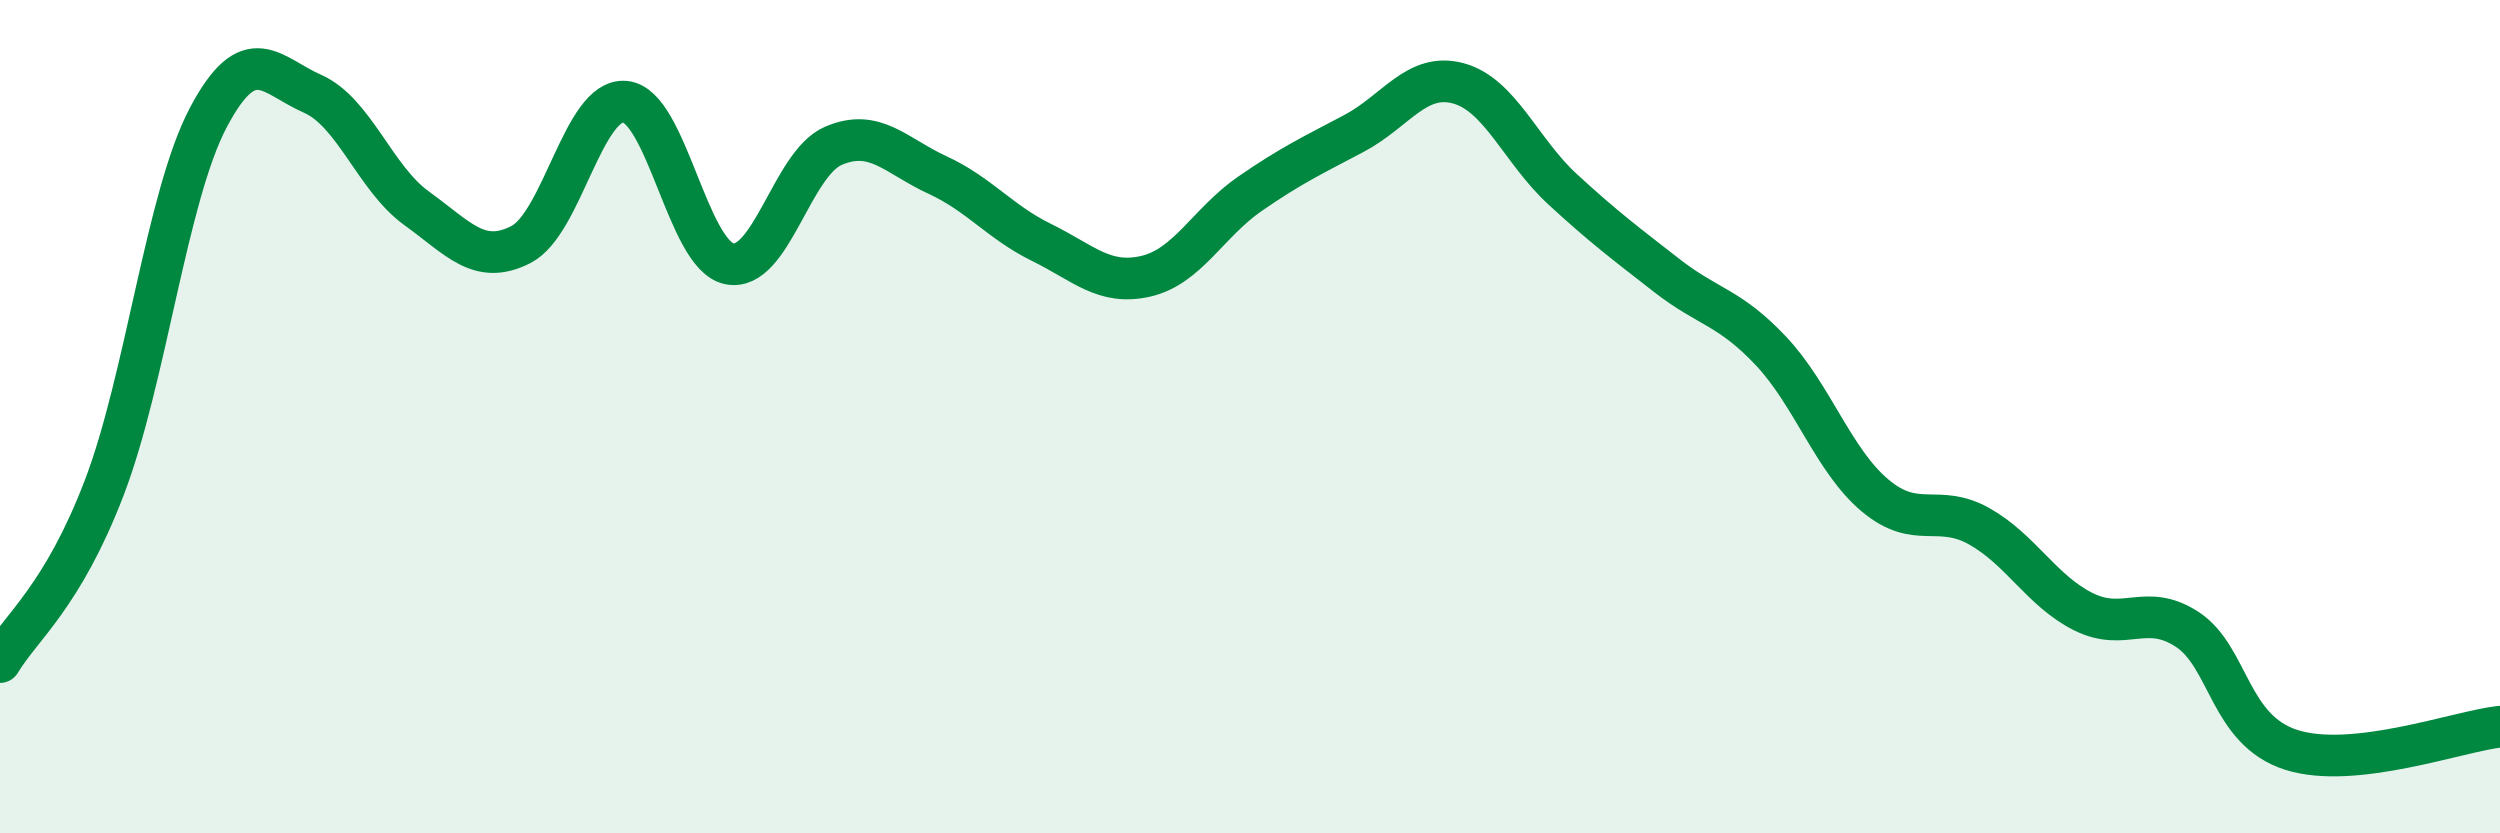
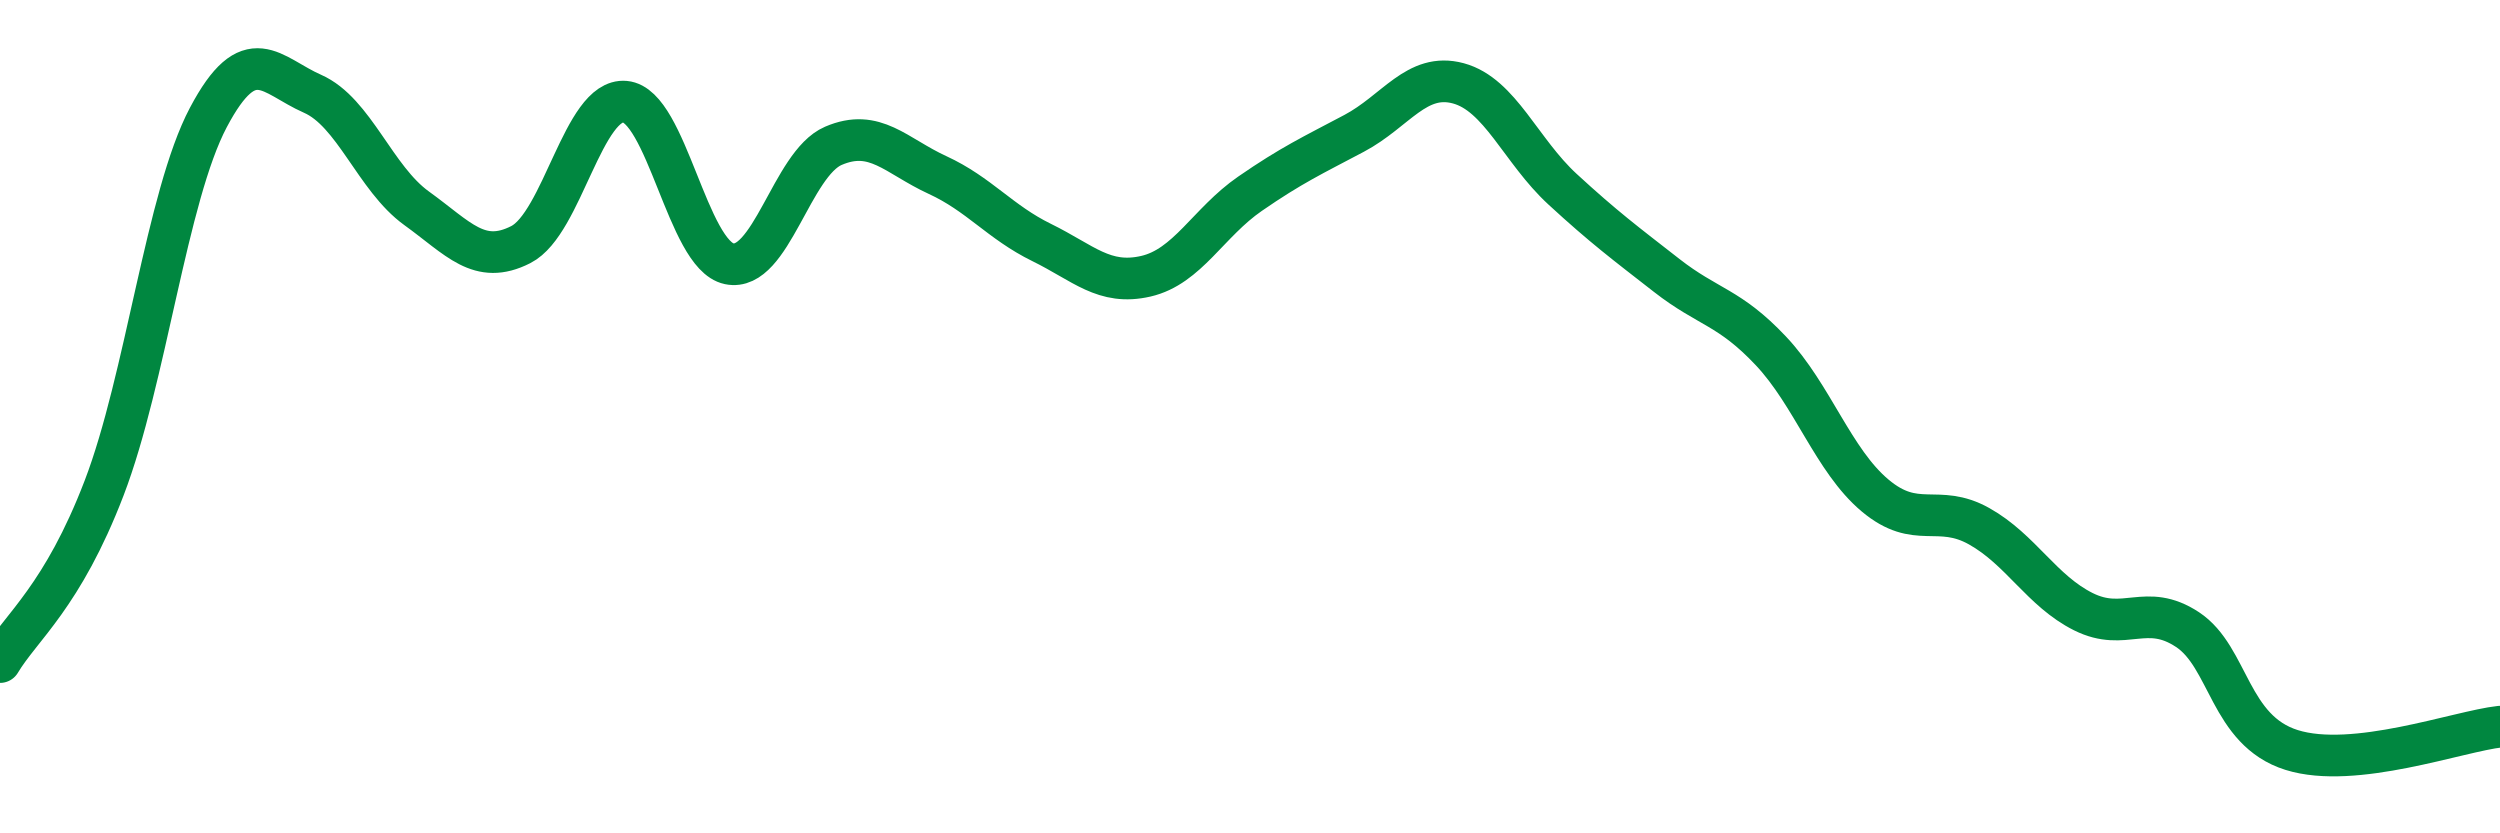
<svg xmlns="http://www.w3.org/2000/svg" width="60" height="20" viewBox="0 0 60 20">
-   <path d="M 0,15.89 C 0.5,15.05 1.5,14.32 2.5,11.71 C 3.5,9.1 4,4.71 5,2.82 C 6,0.93 6.5,1.81 7.5,2.25 C 8.5,2.69 9,4.28 10,5 C 11,5.72 11.5,6.38 12.5,5.87 C 13.5,5.36 14,2.35 15,2.44 C 16,2.53 16.5,6.12 17.5,6.33 C 18.5,6.54 19,3.93 20,3.5 C 21,3.07 21.5,3.74 22.5,4.2 C 23.5,4.66 24,5.33 25,5.82 C 26,6.31 26.5,6.86 27.5,6.63 C 28.5,6.4 29,5.34 30,4.65 C 31,3.96 31.5,3.73 32.5,3.2 C 33.5,2.67 34,1.73 35,2 C 36,2.27 36.5,3.62 37.5,4.54 C 38.5,5.46 39,5.83 40,6.61 C 41,7.39 41.5,7.36 42.5,8.42 C 43.5,9.48 44,11.05 45,11.89 C 46,12.73 46.5,12.07 47.5,12.63 C 48.5,13.19 49,14.18 50,14.68 C 51,15.18 51.5,14.45 52.5,15.11 C 53.5,15.77 53.5,17.53 55,18 C 56.5,18.47 59,17.55 60,17.44L60 20L0 20Z" fill="#008740" opacity="0.1" stroke-linecap="round" stroke-linejoin="round" />
  <path d="M 0,15.89 C 0.5,15.05 1.5,14.32 2.5,11.71 C 3.5,9.1 4,4.71 5,2.82 C 6,0.93 6.5,1.81 7.5,2.25 C 8.5,2.69 9,4.28 10,5 C 11,5.72 11.5,6.38 12.5,5.87 C 13.5,5.36 14,2.35 15,2.44 C 16,2.53 16.5,6.12 17.5,6.33 C 18.5,6.54 19,3.93 20,3.5 C 21,3.07 21.5,3.74 22.5,4.2 C 23.5,4.66 24,5.33 25,5.82 C 26,6.31 26.5,6.86 27.5,6.63 C 28.5,6.4 29,5.34 30,4.65 C 31,3.96 31.5,3.73 32.5,3.2 C 33.5,2.67 34,1.73 35,2 C 36,2.27 36.5,3.62 37.5,4.54 C 38.5,5.46 39,5.83 40,6.61 C 41,7.39 41.5,7.36 42.5,8.42 C 43.5,9.48 44,11.05 45,11.89 C 46,12.73 46.5,12.07 47.5,12.63 C 48.5,13.19 49,14.18 50,14.68 C 51,15.18 51.5,14.45 52.5,15.11 C 53.5,15.77 53.5,17.53 55,18 C 56.5,18.47 59,17.55 60,17.44" stroke="#008740" stroke-width="1" fill="none" stroke-linecap="round" stroke-linejoin="round" />
</svg>